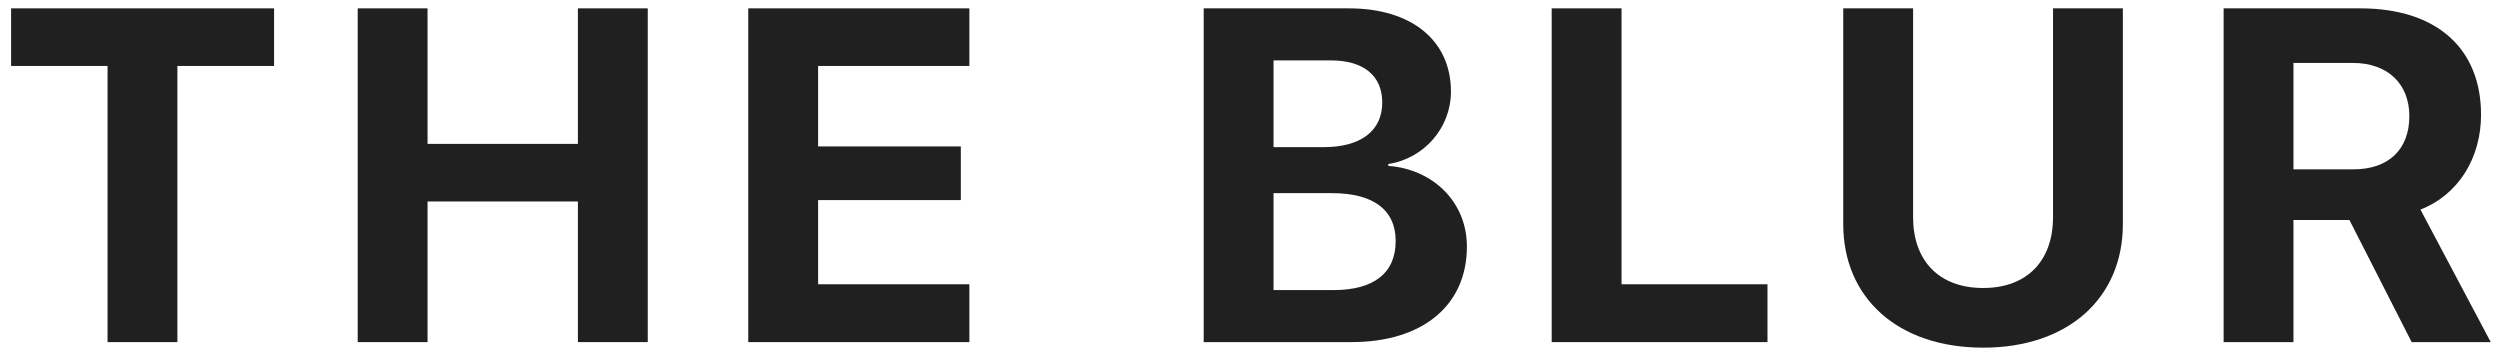
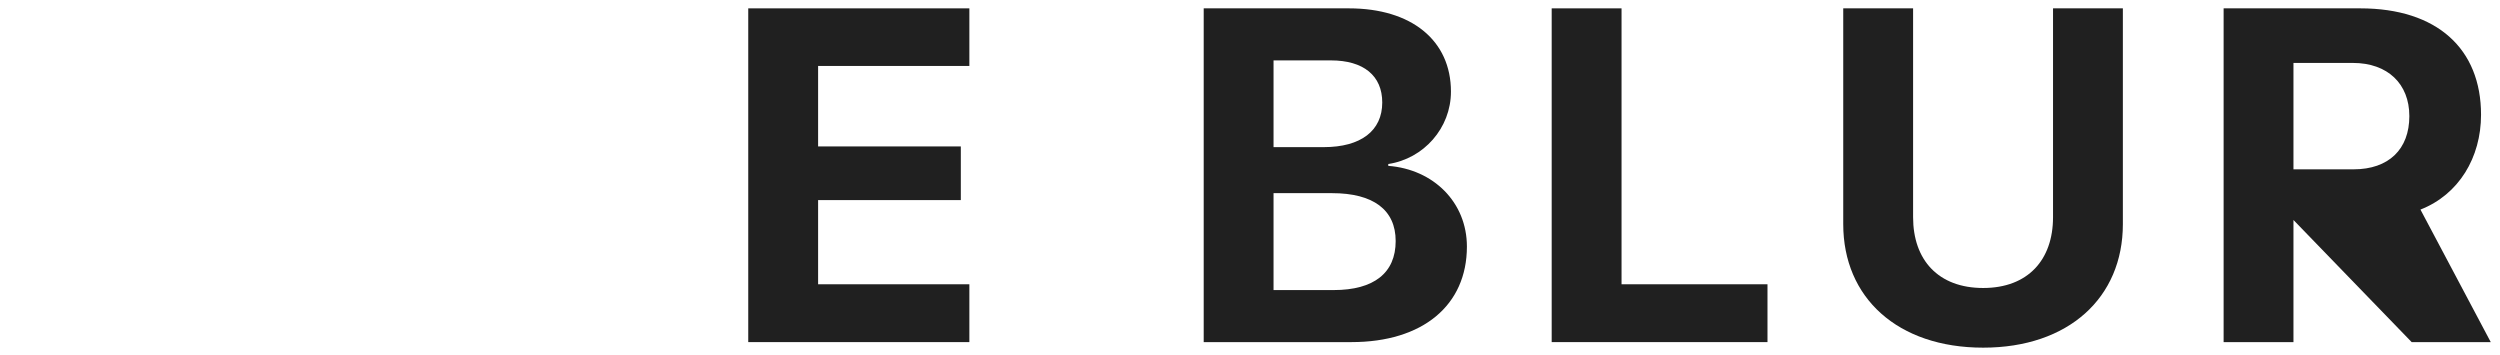
<svg xmlns="http://www.w3.org/2000/svg" width="190" height="27" viewBox="0 0 190 27" fill="none">
-   <path d="M13.482 26V5.012H20.83V0.635H0.844V5.012H8.174V26H13.482Z" fill="#202020" />
-   <path d="M49.229 26V0.635H43.92V10.935H32.494V0.635H27.186V26H32.494V15.312H43.92V26H49.229Z" fill="#202020" />
  <path d="M73.672 21.605H62.176V15.207H73.022V11.129H62.176V5.012H73.672V0.635H56.867V26H73.672V21.605Z" fill="#202020" />
  <path d="M102.713 26C108.127 26 111.485 23.205 111.485 18.74C111.485 15.383 108.953 12.869 105.508 12.605V12.465C108.198 12.06 110.272 9.74 110.272 6.963C110.272 3.078 107.284 0.635 102.52 0.635H91.481V26H102.713ZM96.789 4.59H101.149C103.627 4.59 105.051 5.75 105.051 7.789C105.051 9.934 103.434 11.182 100.604 11.182H96.789V4.59ZM96.789 22.045V14.68H101.237C104.366 14.68 106.071 15.945 106.071 18.318C106.071 20.744 104.418 22.045 101.36 22.045H96.789Z" fill="#202020" />
  <path d="M134.329 21.605H123.237V0.635H117.928V26H134.329V21.605Z" fill="#202020" />
  <path d="M145.395 0.635H140.086V17.035C140.086 22.625 144.217 26.422 150.721 26.422C157.208 26.422 161.338 22.625 161.338 17.035V0.635H156.03V16.508C156.03 19.76 154.114 21.887 150.721 21.887C147.311 21.887 145.395 19.76 145.395 16.508V0.635Z" fill="#202020" />
-   <path d="M174.303 16.719H178.557L183.286 26H189.297L183.954 15.928C186.872 14.785 188.559 11.973 188.559 8.721C188.559 3.711 185.219 0.635 179.383 0.635H168.995V26H174.303V16.719ZM174.303 4.783H178.821C181.458 4.783 183.11 6.365 183.11 8.826C183.11 11.34 181.545 12.869 178.874 12.869H174.303V4.783Z" fill="#202020" />
+   <path d="M174.303 16.719L183.286 26H189.297L183.954 15.928C186.872 14.785 188.559 11.973 188.559 8.721C188.559 3.711 185.219 0.635 179.383 0.635H168.995V26H174.303V16.719ZM174.303 4.783H178.821C181.458 4.783 183.11 6.365 183.11 8.826C183.11 11.34 181.545 12.869 178.874 12.869H174.303V4.783Z" fill="#202020" />
</svg>